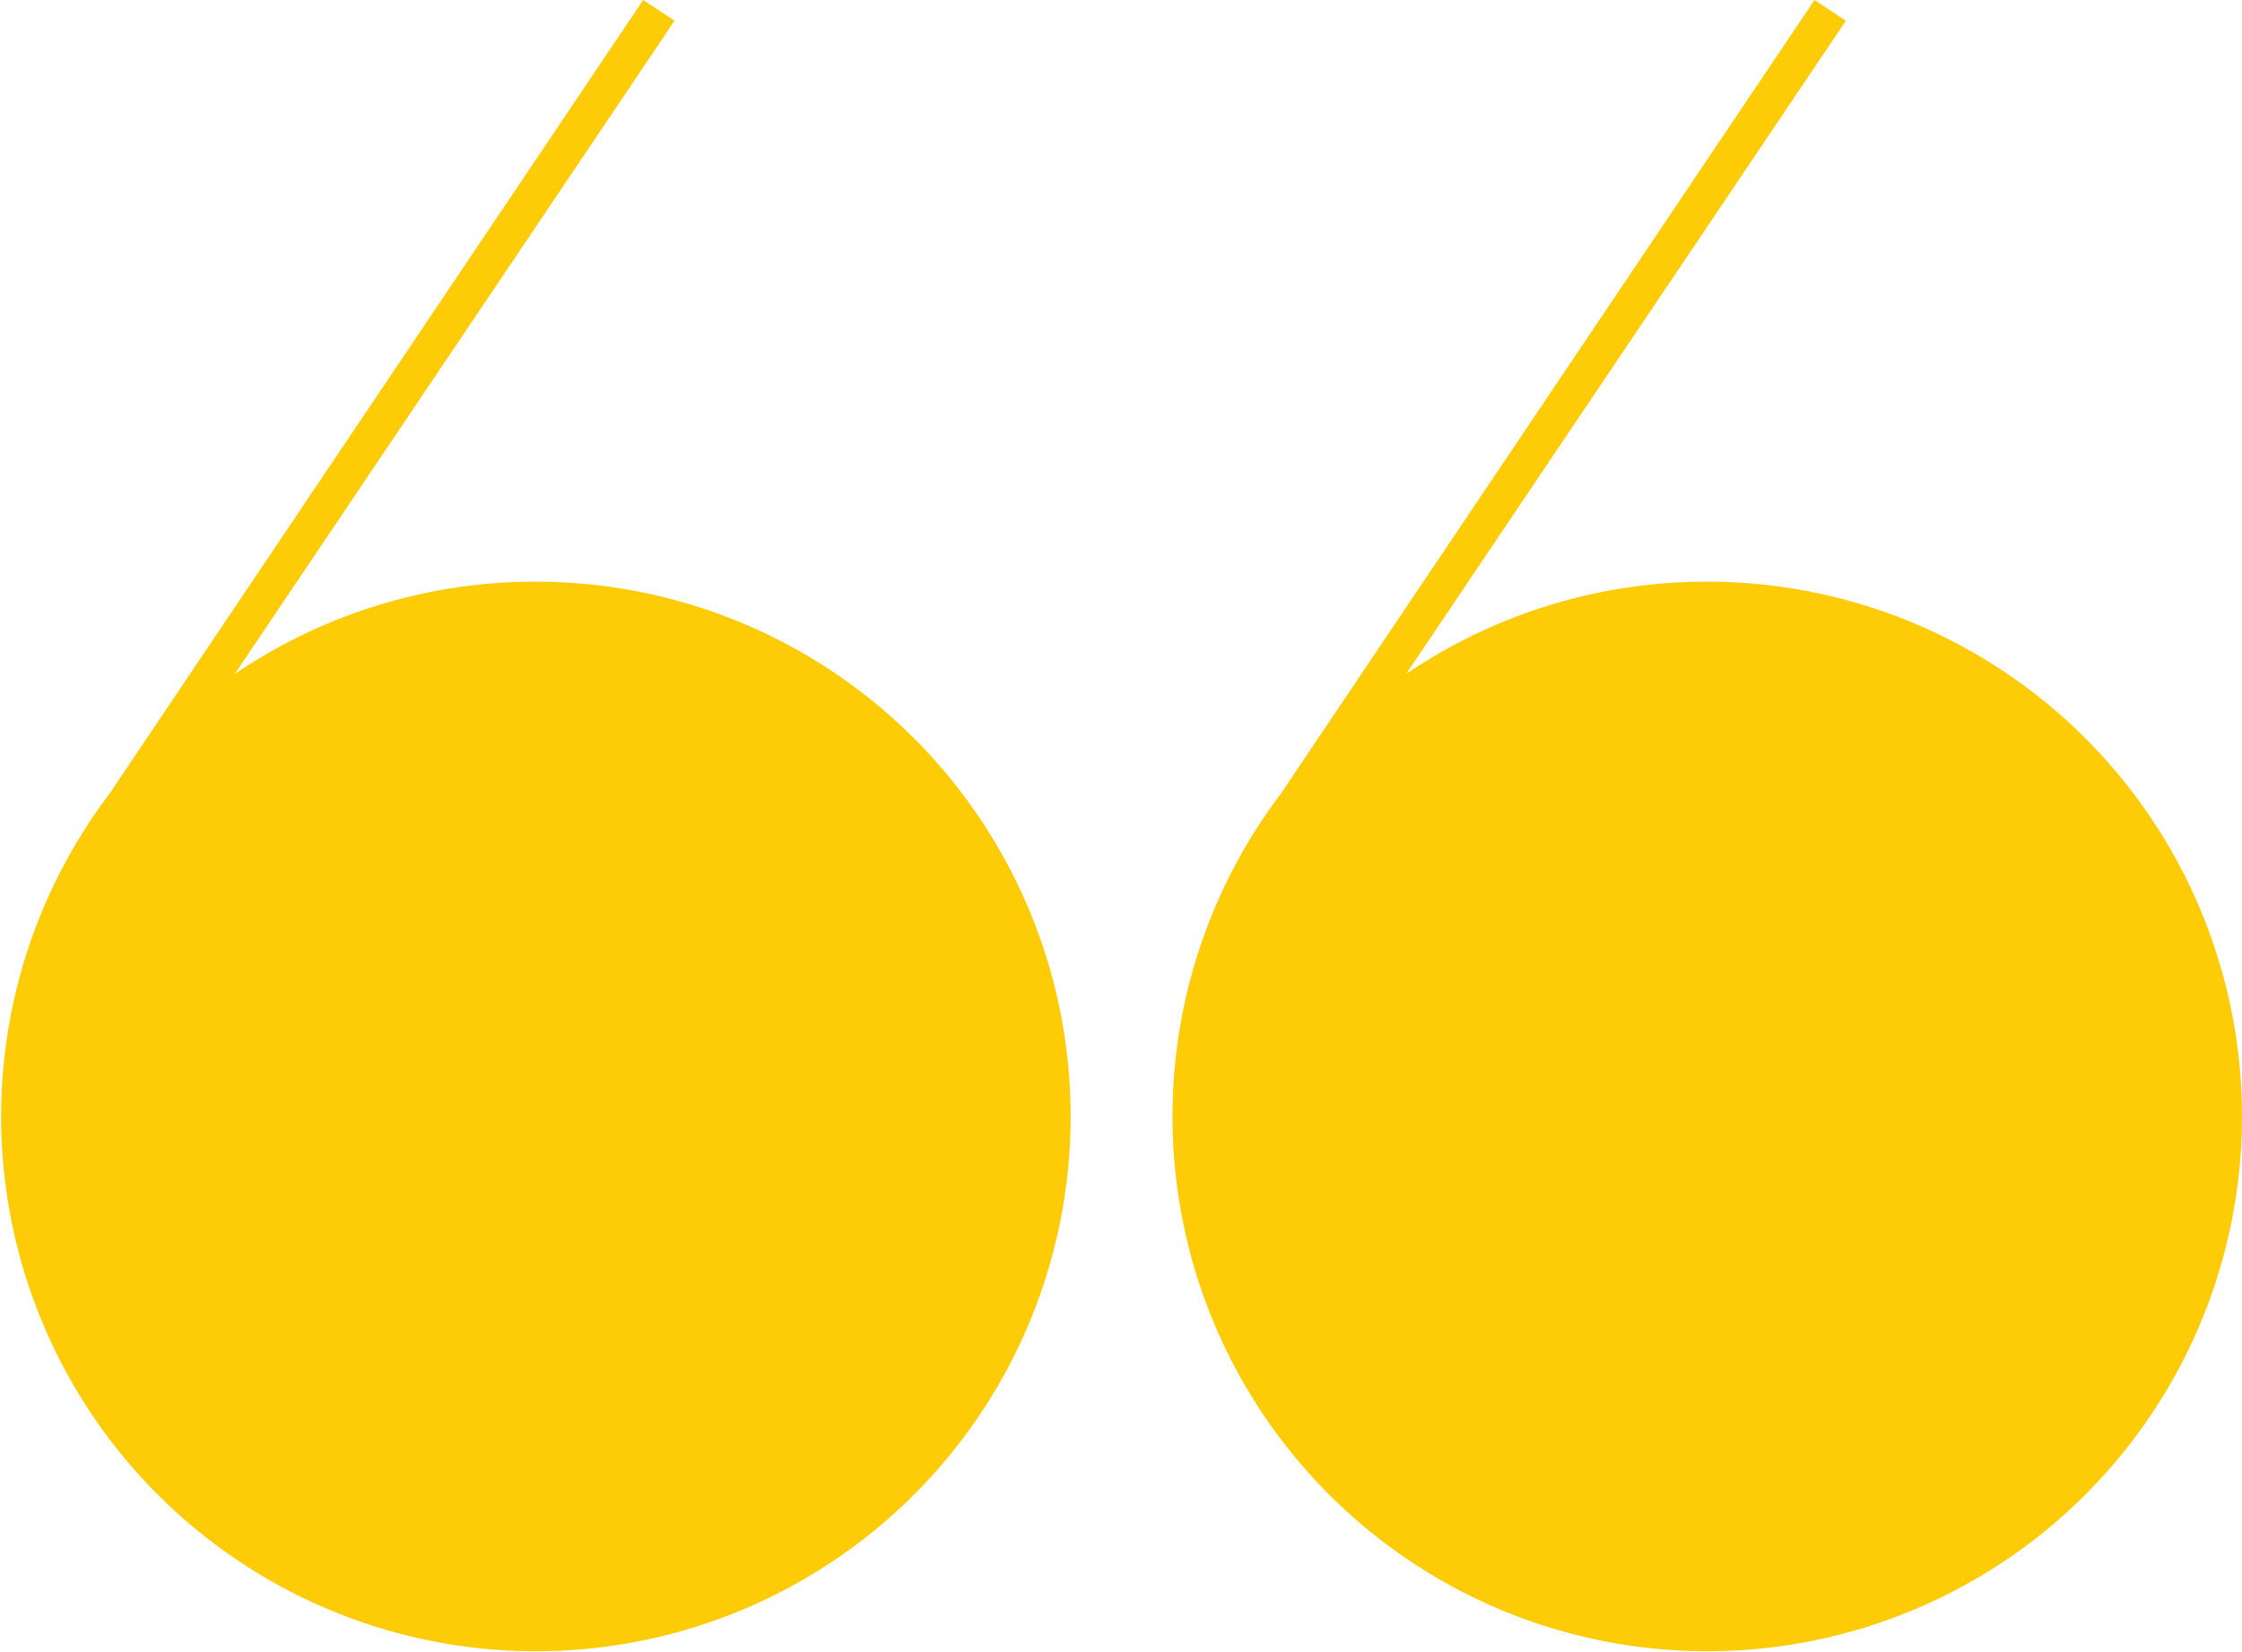
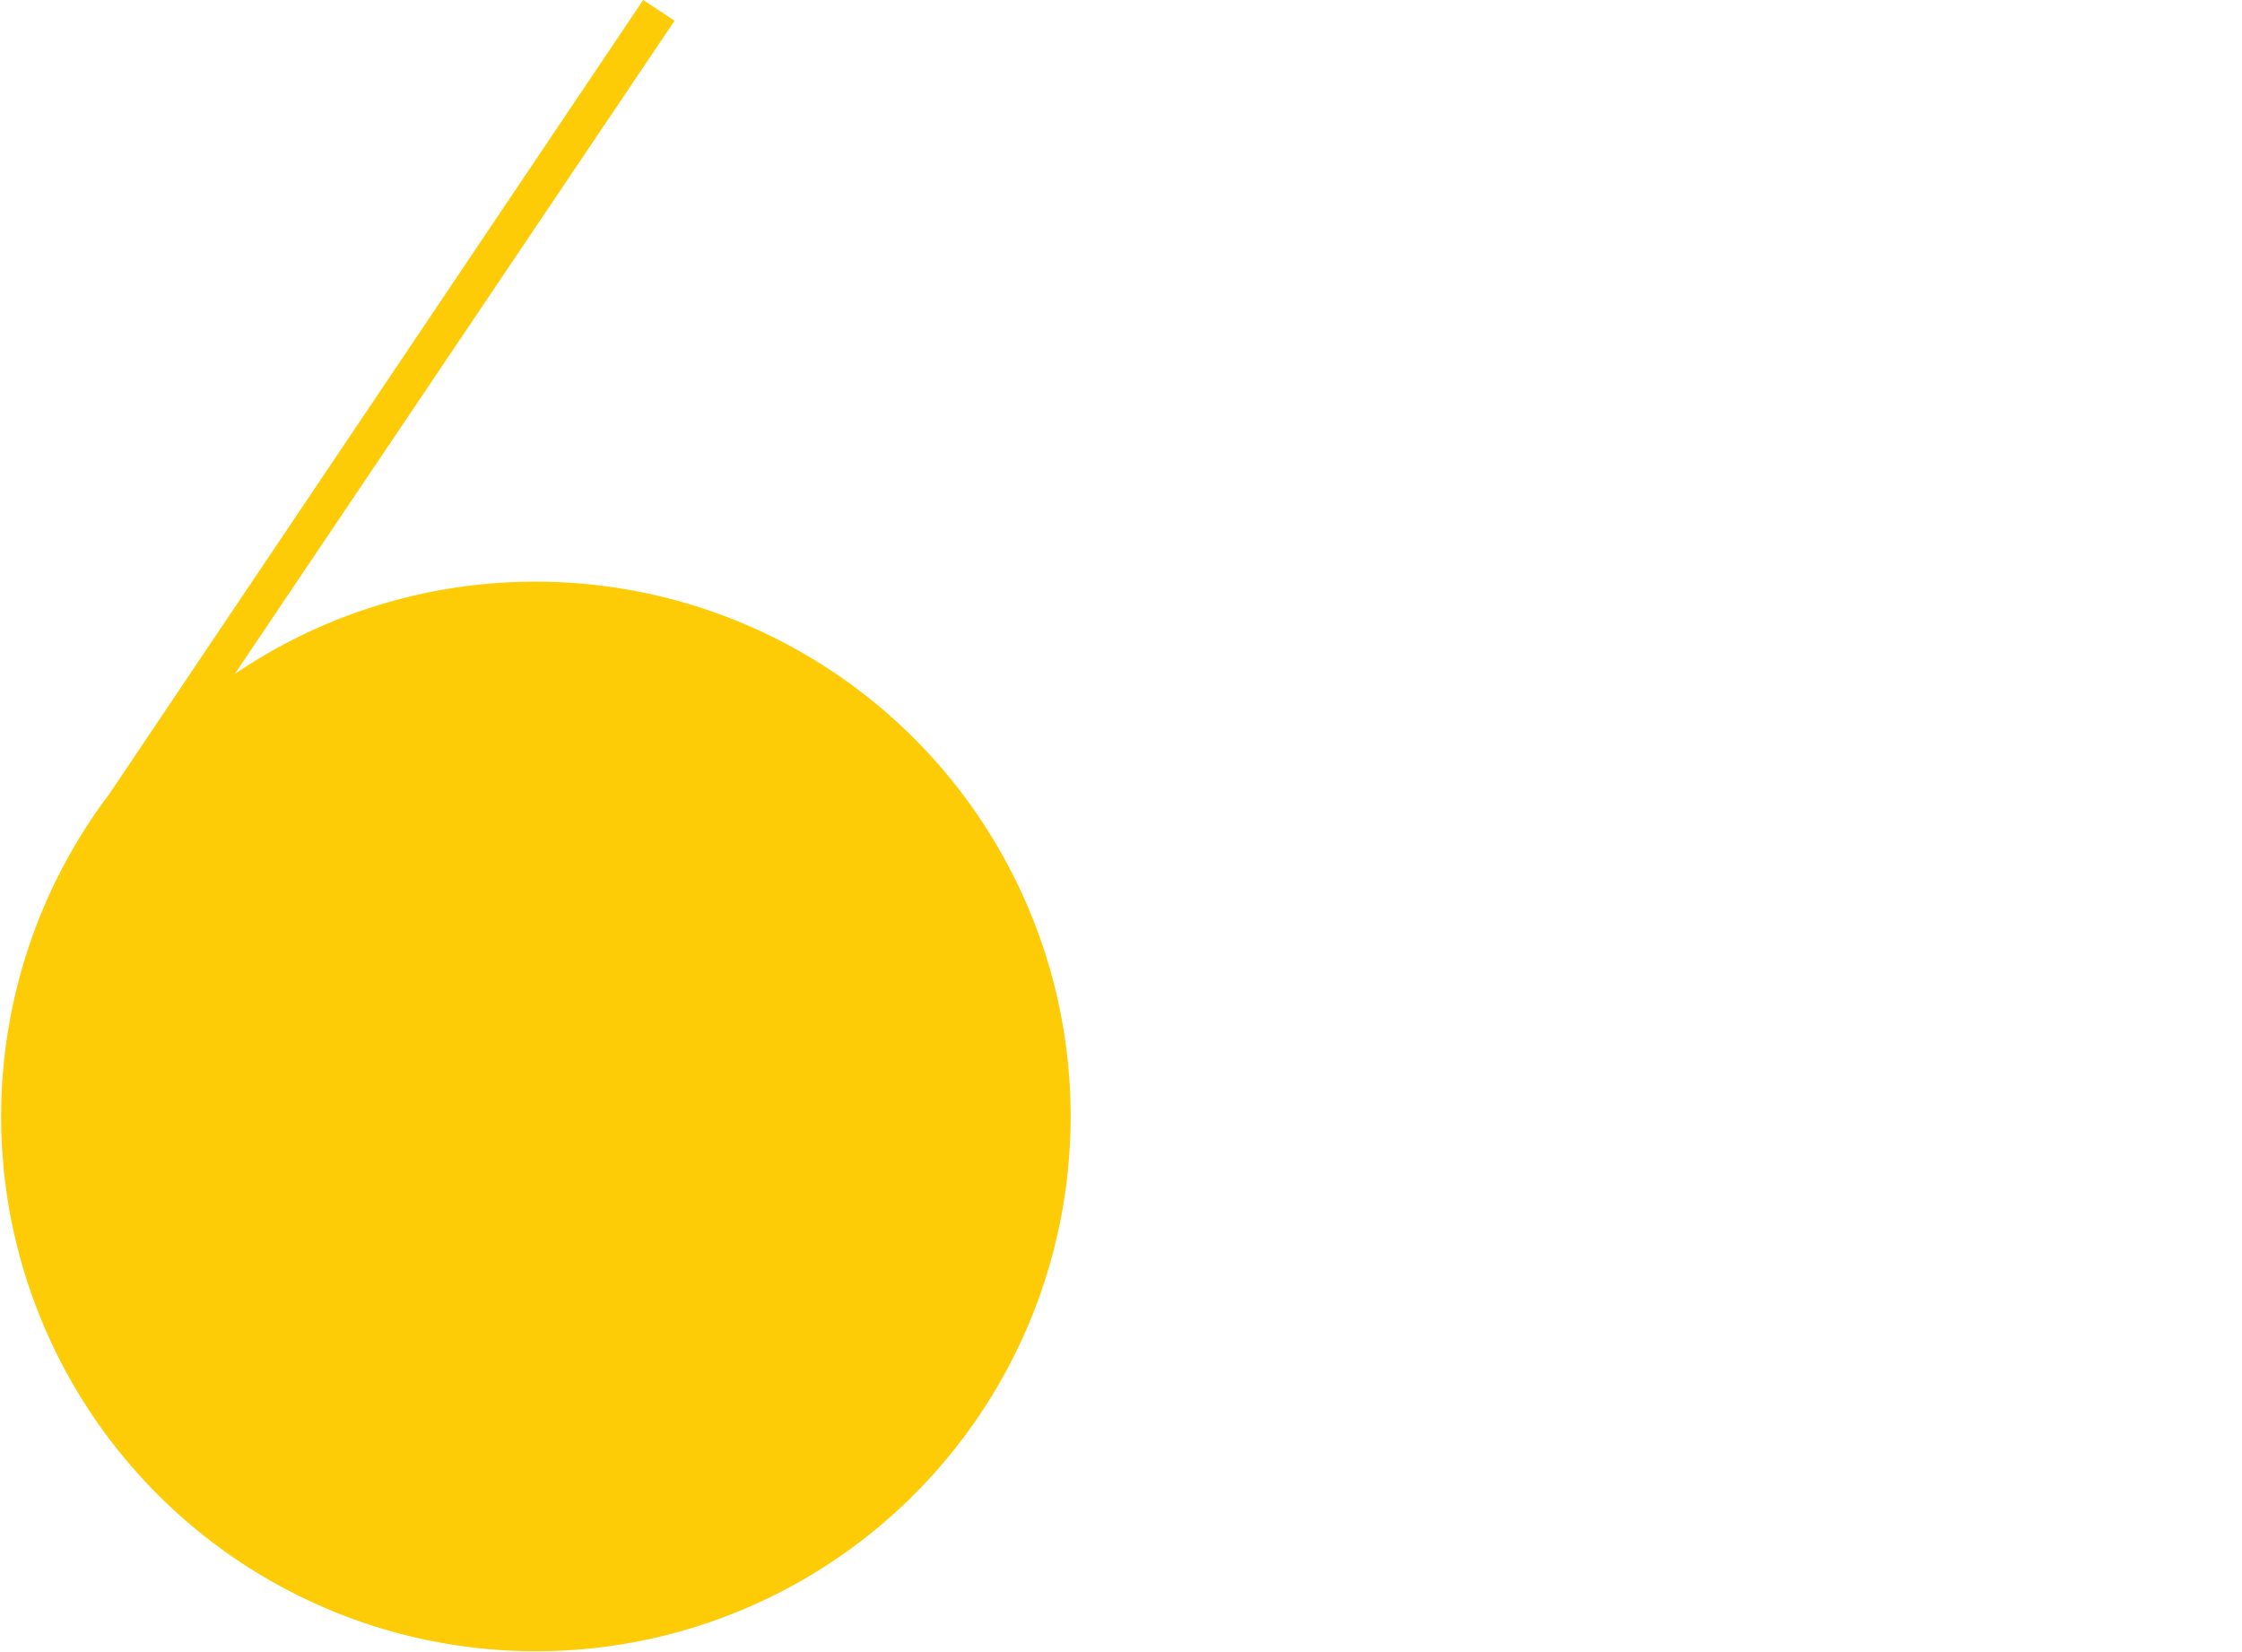
<svg xmlns="http://www.w3.org/2000/svg" width="210.564" height="155.18" viewBox="0 0 210.564 155.18">
  <g id="yellow-quotes" transform="translate(-10.3 -18.8)">
-     <path id="Path_141" data-name="Path 141" d="M467.777,73.427A50.186,50.186,0,0,0,439.545,82.1l41.308-61.354L477.908,18.8,427.766,93.364a50.223,50.223,0,1,0,40.011-19.938" transform="translate(-297.19)" fill="#fdcc06" />
    <path id="Path_142" data-name="Path 142" d="M60.577,73.427A50.186,50.186,0,0,0,32.345,82.1L73.653,20.745,70.708,18.8,20.566,93.364A50.223,50.223,0,1,0,60.577,73.427" fill="#fdcc06" />
  </g>
</svg>